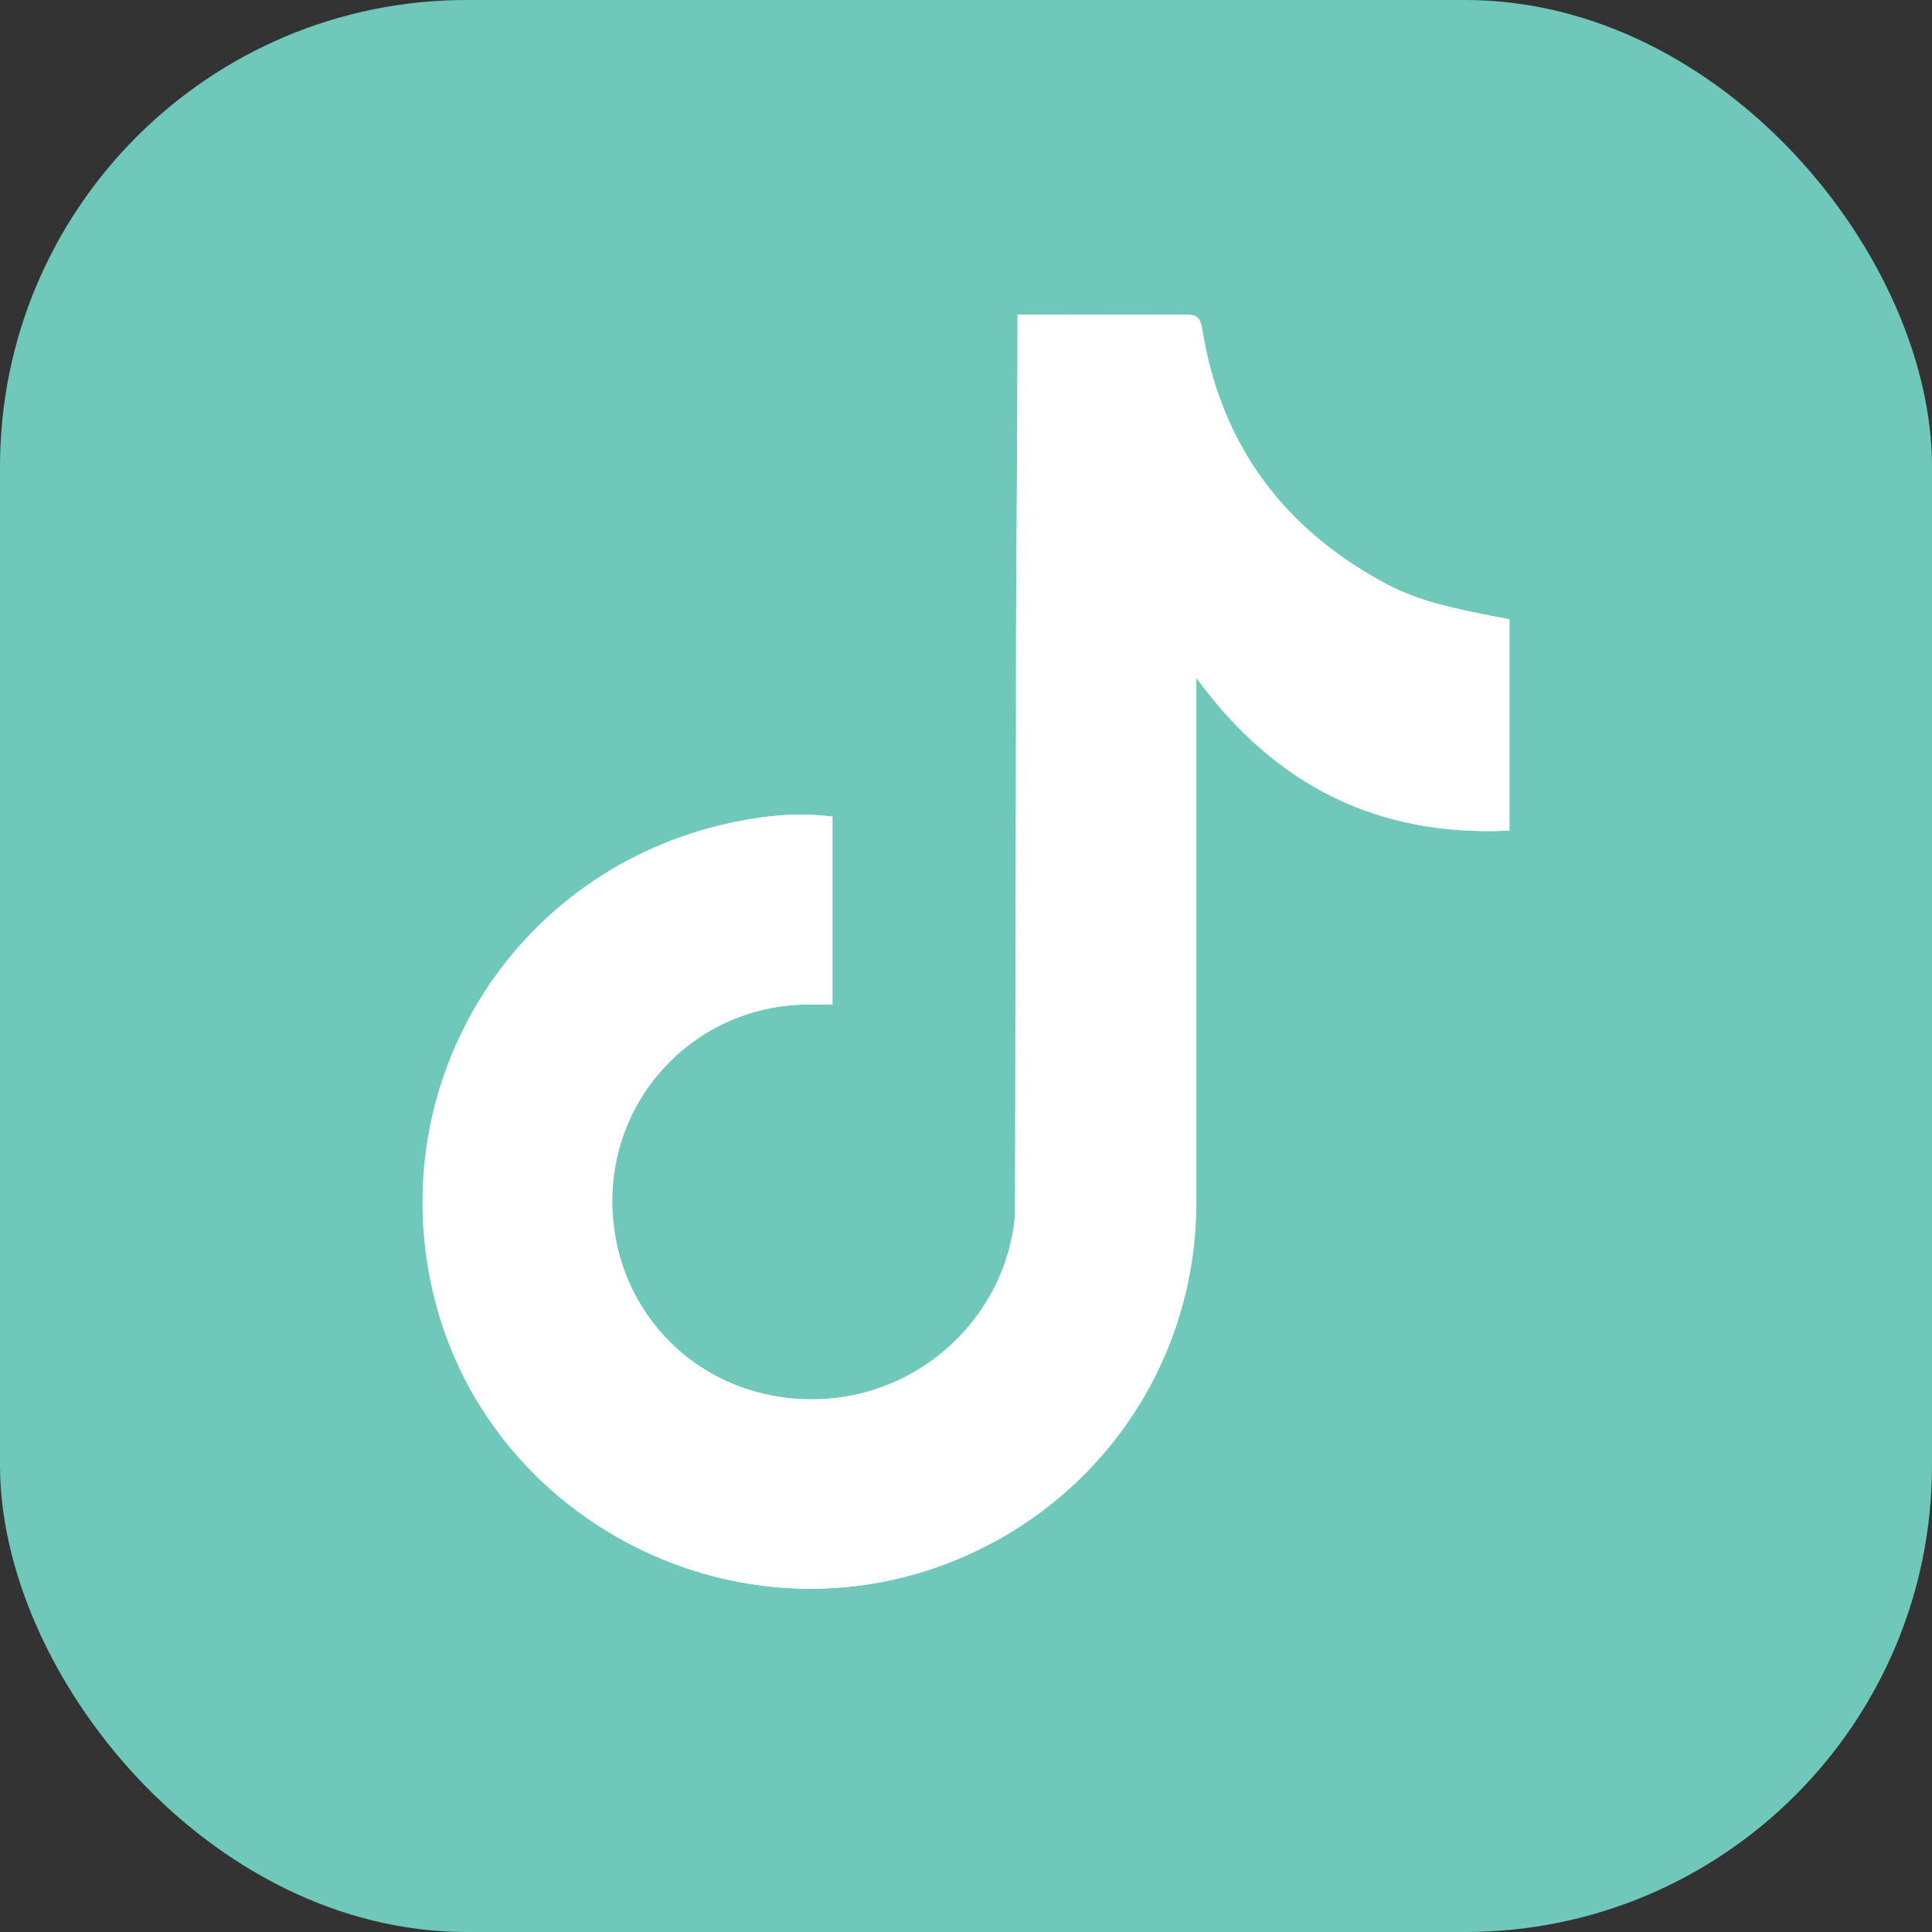
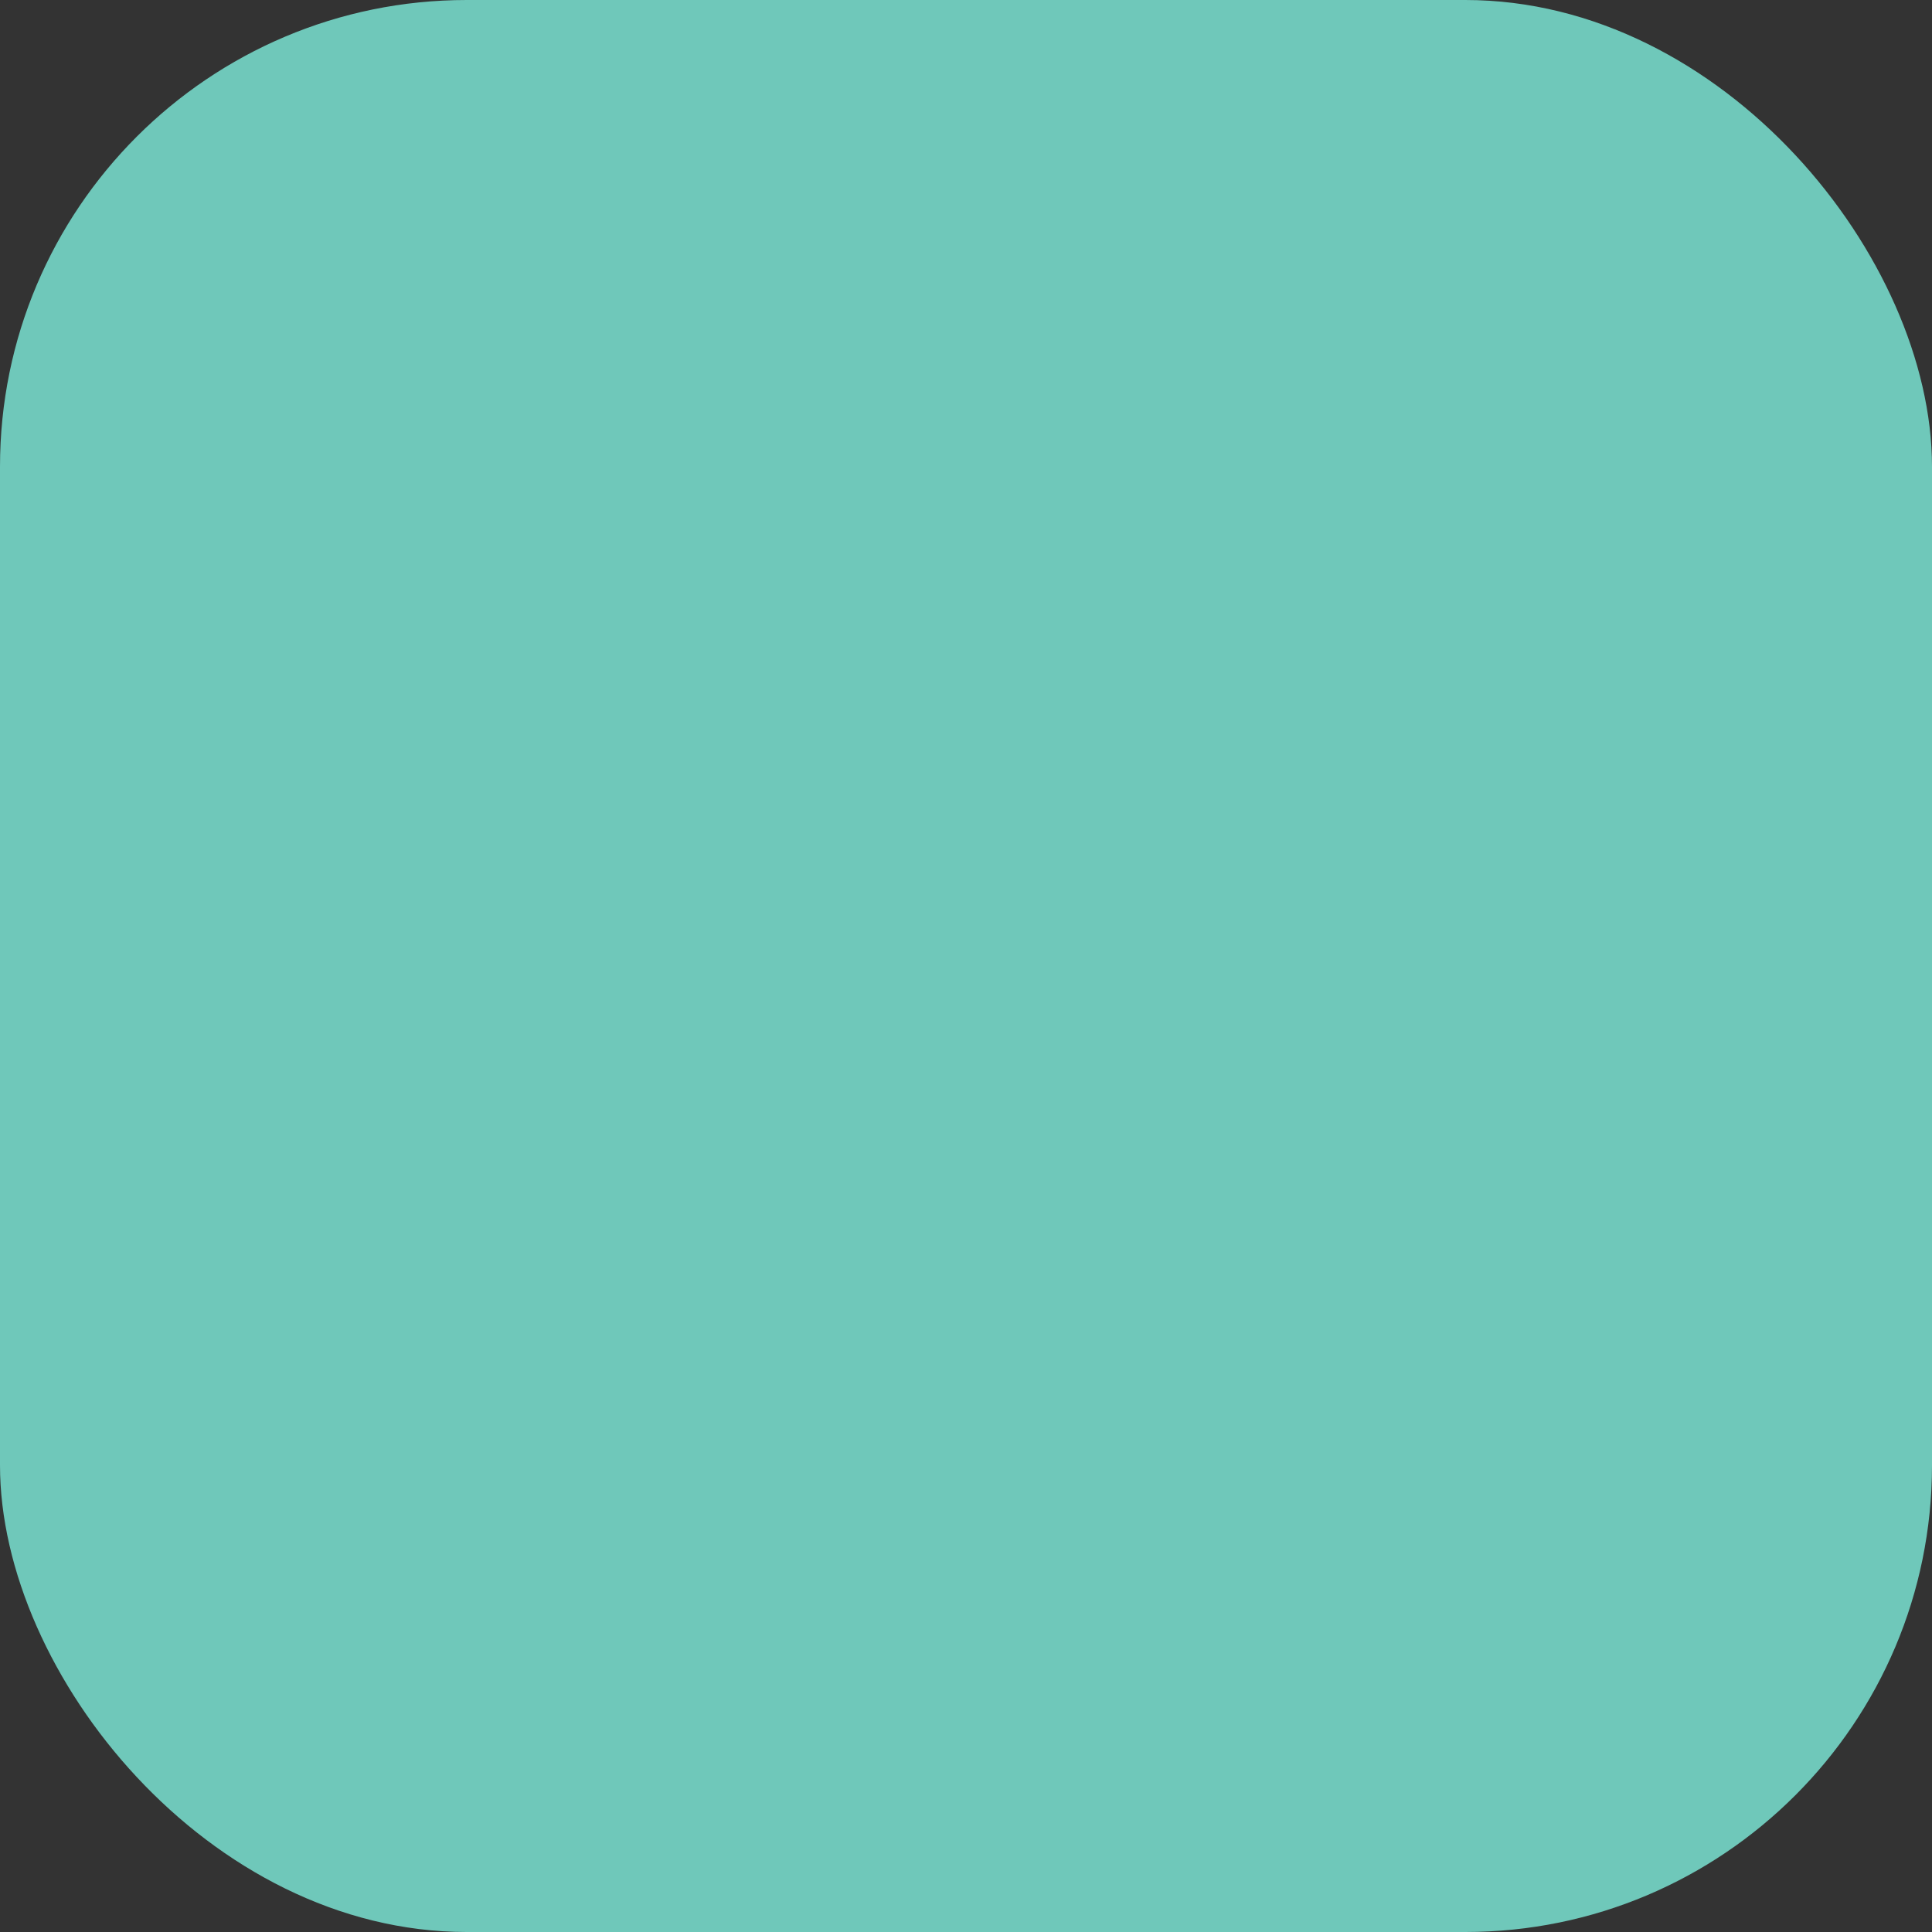
<svg xmlns="http://www.w3.org/2000/svg" viewBox="0 0 38.87 38.87">
  <rect x="0" y="0" width="38.87" height="38.87" fill="#333333" stroke="none" />
  <defs>
    <style>.d{fill:#fff;}.e{fill:#6fc8ba;}</style>
  </defs>
  <g id="a" />
  <g id="b">
    <g id="c">
      <g>
        <rect class="e" x="0" y="0" width="38.87" height="38.87" rx="9.39" ry="9.39" />
        <g>
-           <path class="d" d="M24.07,13.64c1.58,2.17,3.65,3.19,6.29,3.07v-4.25c-1.58-.3-2.07-.44-2.96-.99-1.81-1.12-2.88-2.74-3.22-4.84-.04-.25-.11-.3-.34-.3-1.01,.01-2.02,0-3.04,0-.1,0-.2,0-.33,0,0,.11,0,.18,0,.25,0,2.1-.02,4.19-.03,6.29,0,3.78-.01,7.56-.02,11.35,0,.16,0,.32-.03,.48-.28,1.85-1.85,3.3-3.73,3.44-2.36,.18-4.3-1.56-4.35-3.9-.04-2.24,1.74-4.05,3.98-4.03,.15,0,.29,0,.45,0v-3.78c-.78-.1-1.54,0-2.28,.18-4.19,1.03-6.73,5.19-5.75,9.39,1.05,4.51,5.95,7.11,10.3,5.47,3.05-1.15,5.05-4.02,5.05-7.28,0-3.39,0-6.78,0-10.18,0-.1,0-.2,0-.37Z" />
-           <path class="d" d="M24.07,13.64c0,.16,0,.27,0,.37,0,3.39,0,6.78,0,10.18,0,3.26-2,6.13-5.05,7.28-4.36,1.64-9.25-.96-10.3-5.47-.98-4.2,1.56-8.35,5.75-9.39,.74-.18,1.5-.28,2.28-.18v3.78c-.15,0-.3,0-.45,0-2.24-.01-4.02,1.8-3.98,4.03,.05,2.34,1.99,4.09,4.35,3.9,1.88-.15,3.45-1.59,3.73-3.44,.02-.16,.03-.32,.03-.48,0-3.78,.01-7.57,.02-11.35,0-2.1,.02-4.19,.03-6.29,0-.07,0-.14,0-.25,.12,0,.22,0,.33,0,1.01,0,2.02,0,3.04,0,.23,0,.3,.05,.34,.3,.34,2.1,1.41,3.72,3.22,4.84,.89,.55,1.37,.69,2.96,.99v4.25c-2.64,.13-4.7-.89-6.29-3.07Z" />
-         </g>
+           </g>
      </g>
    </g>
  </g>
</svg>